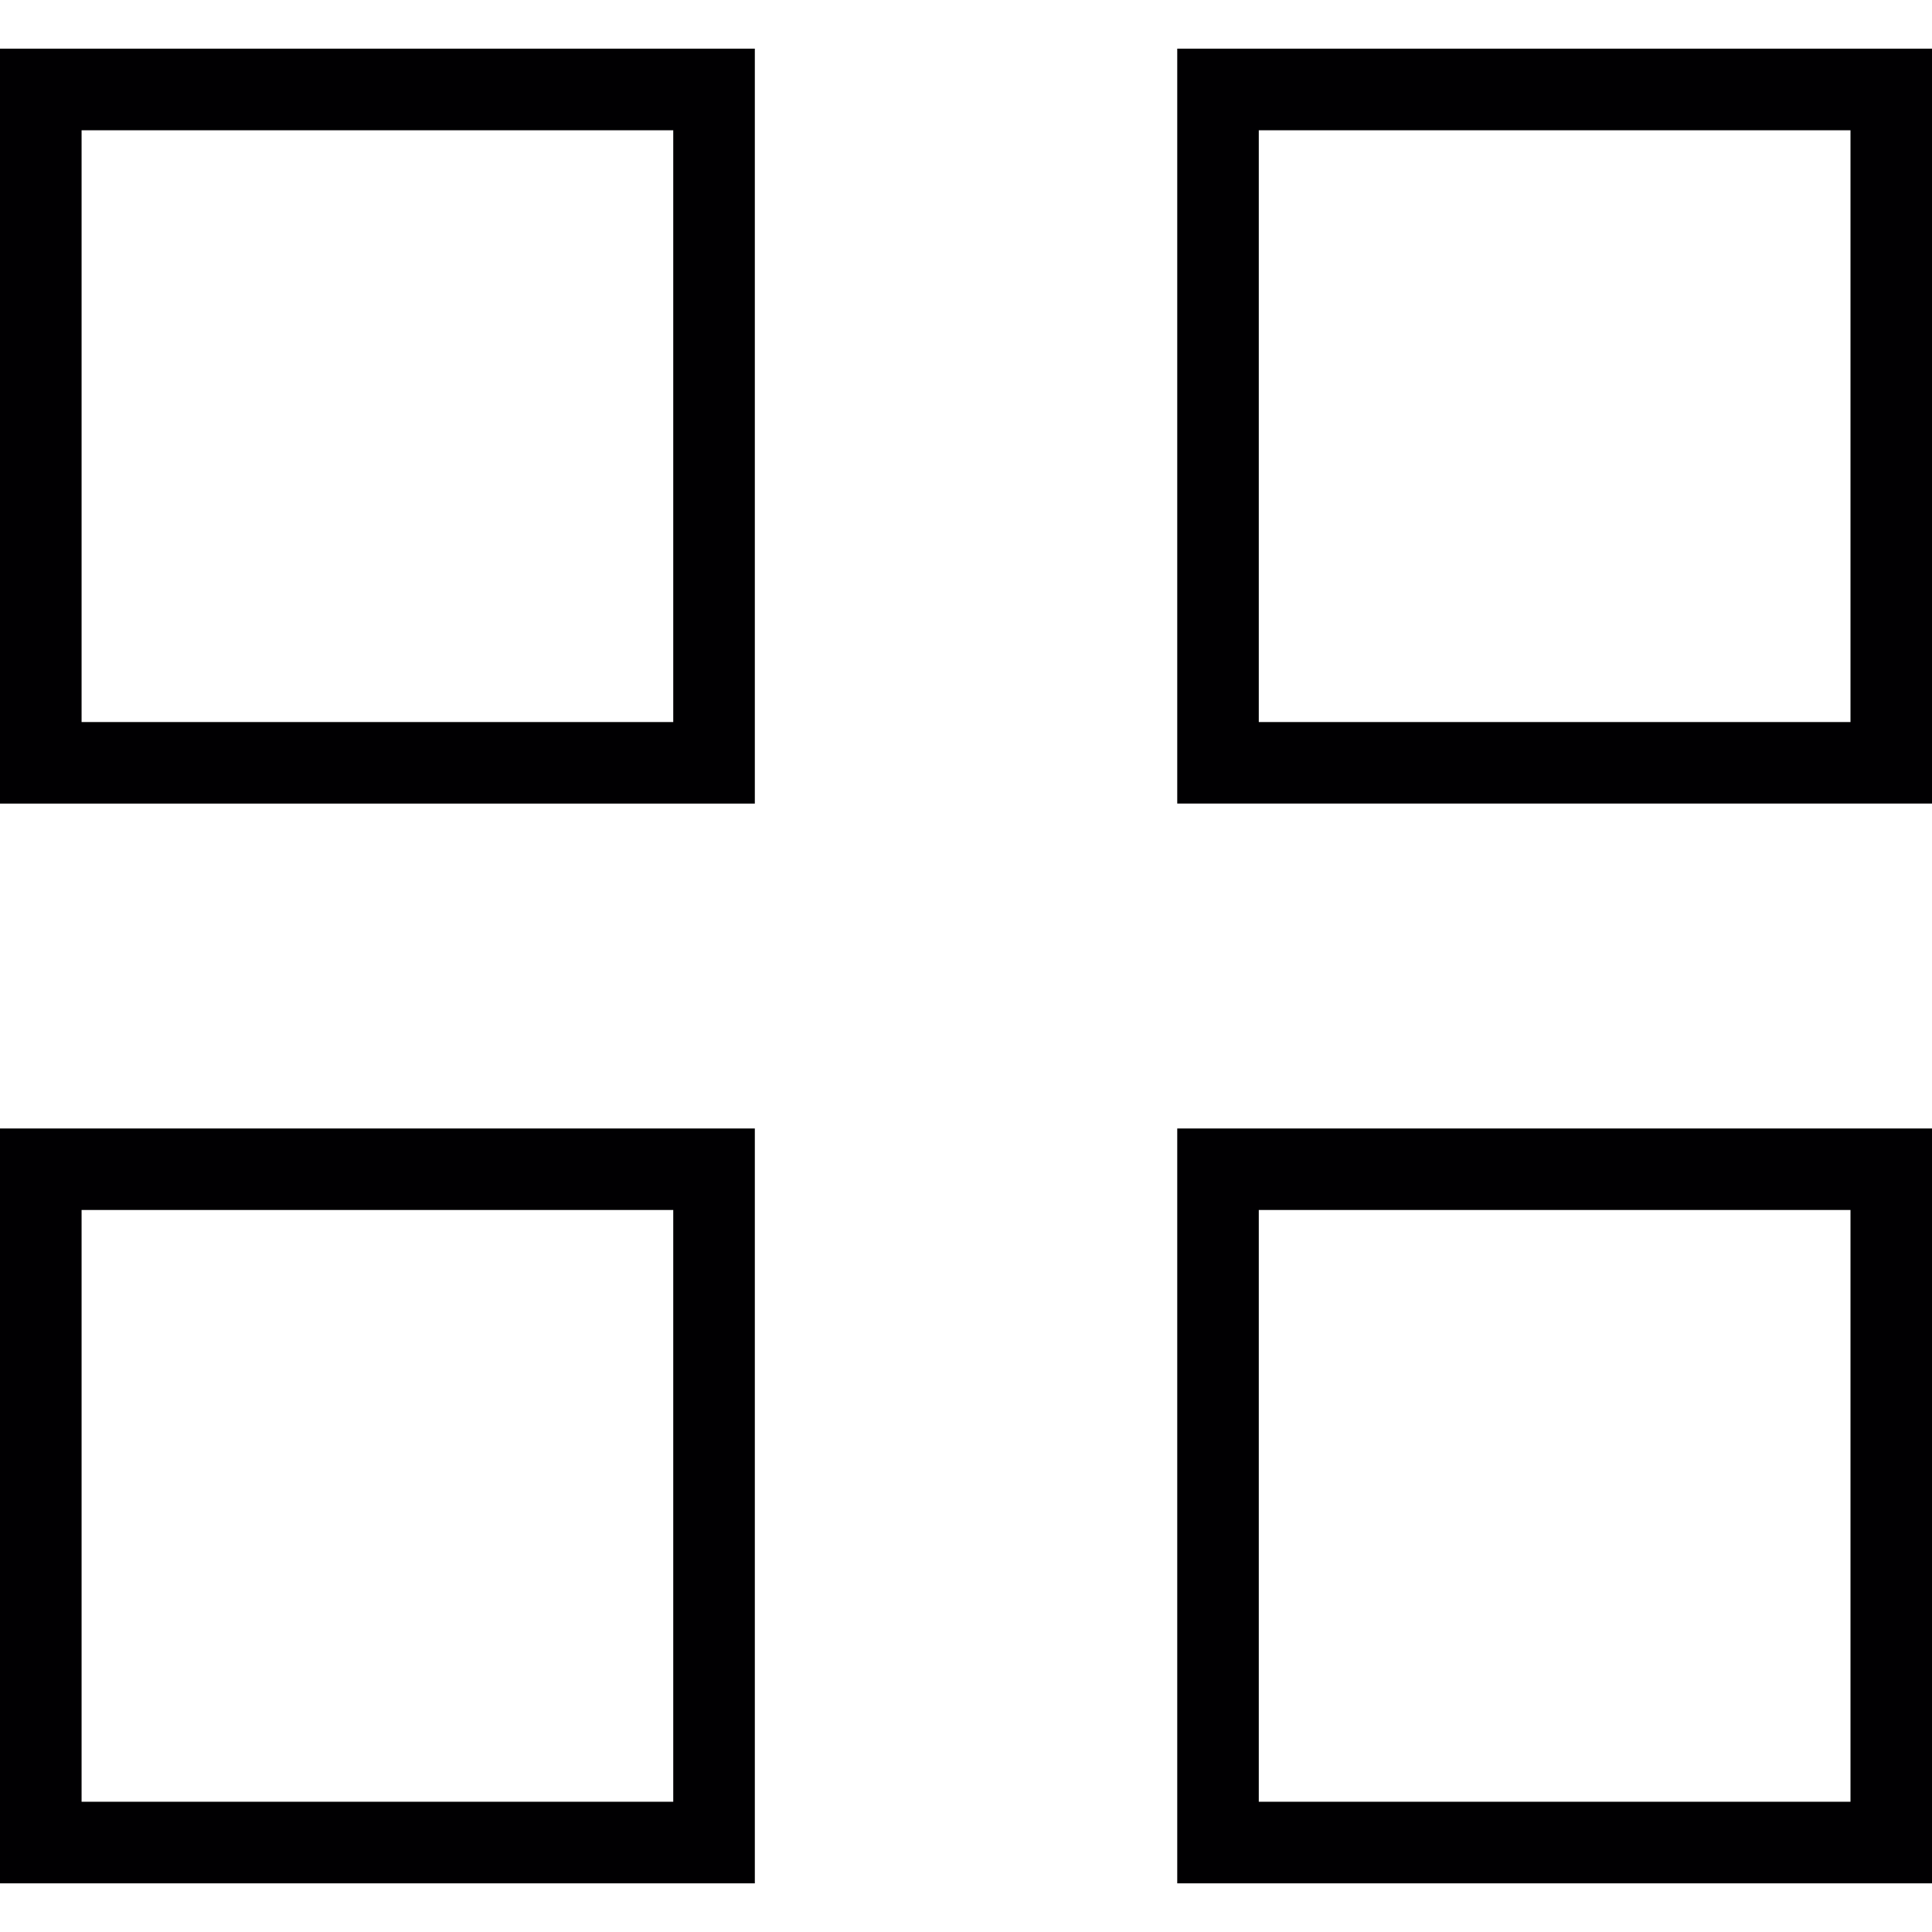
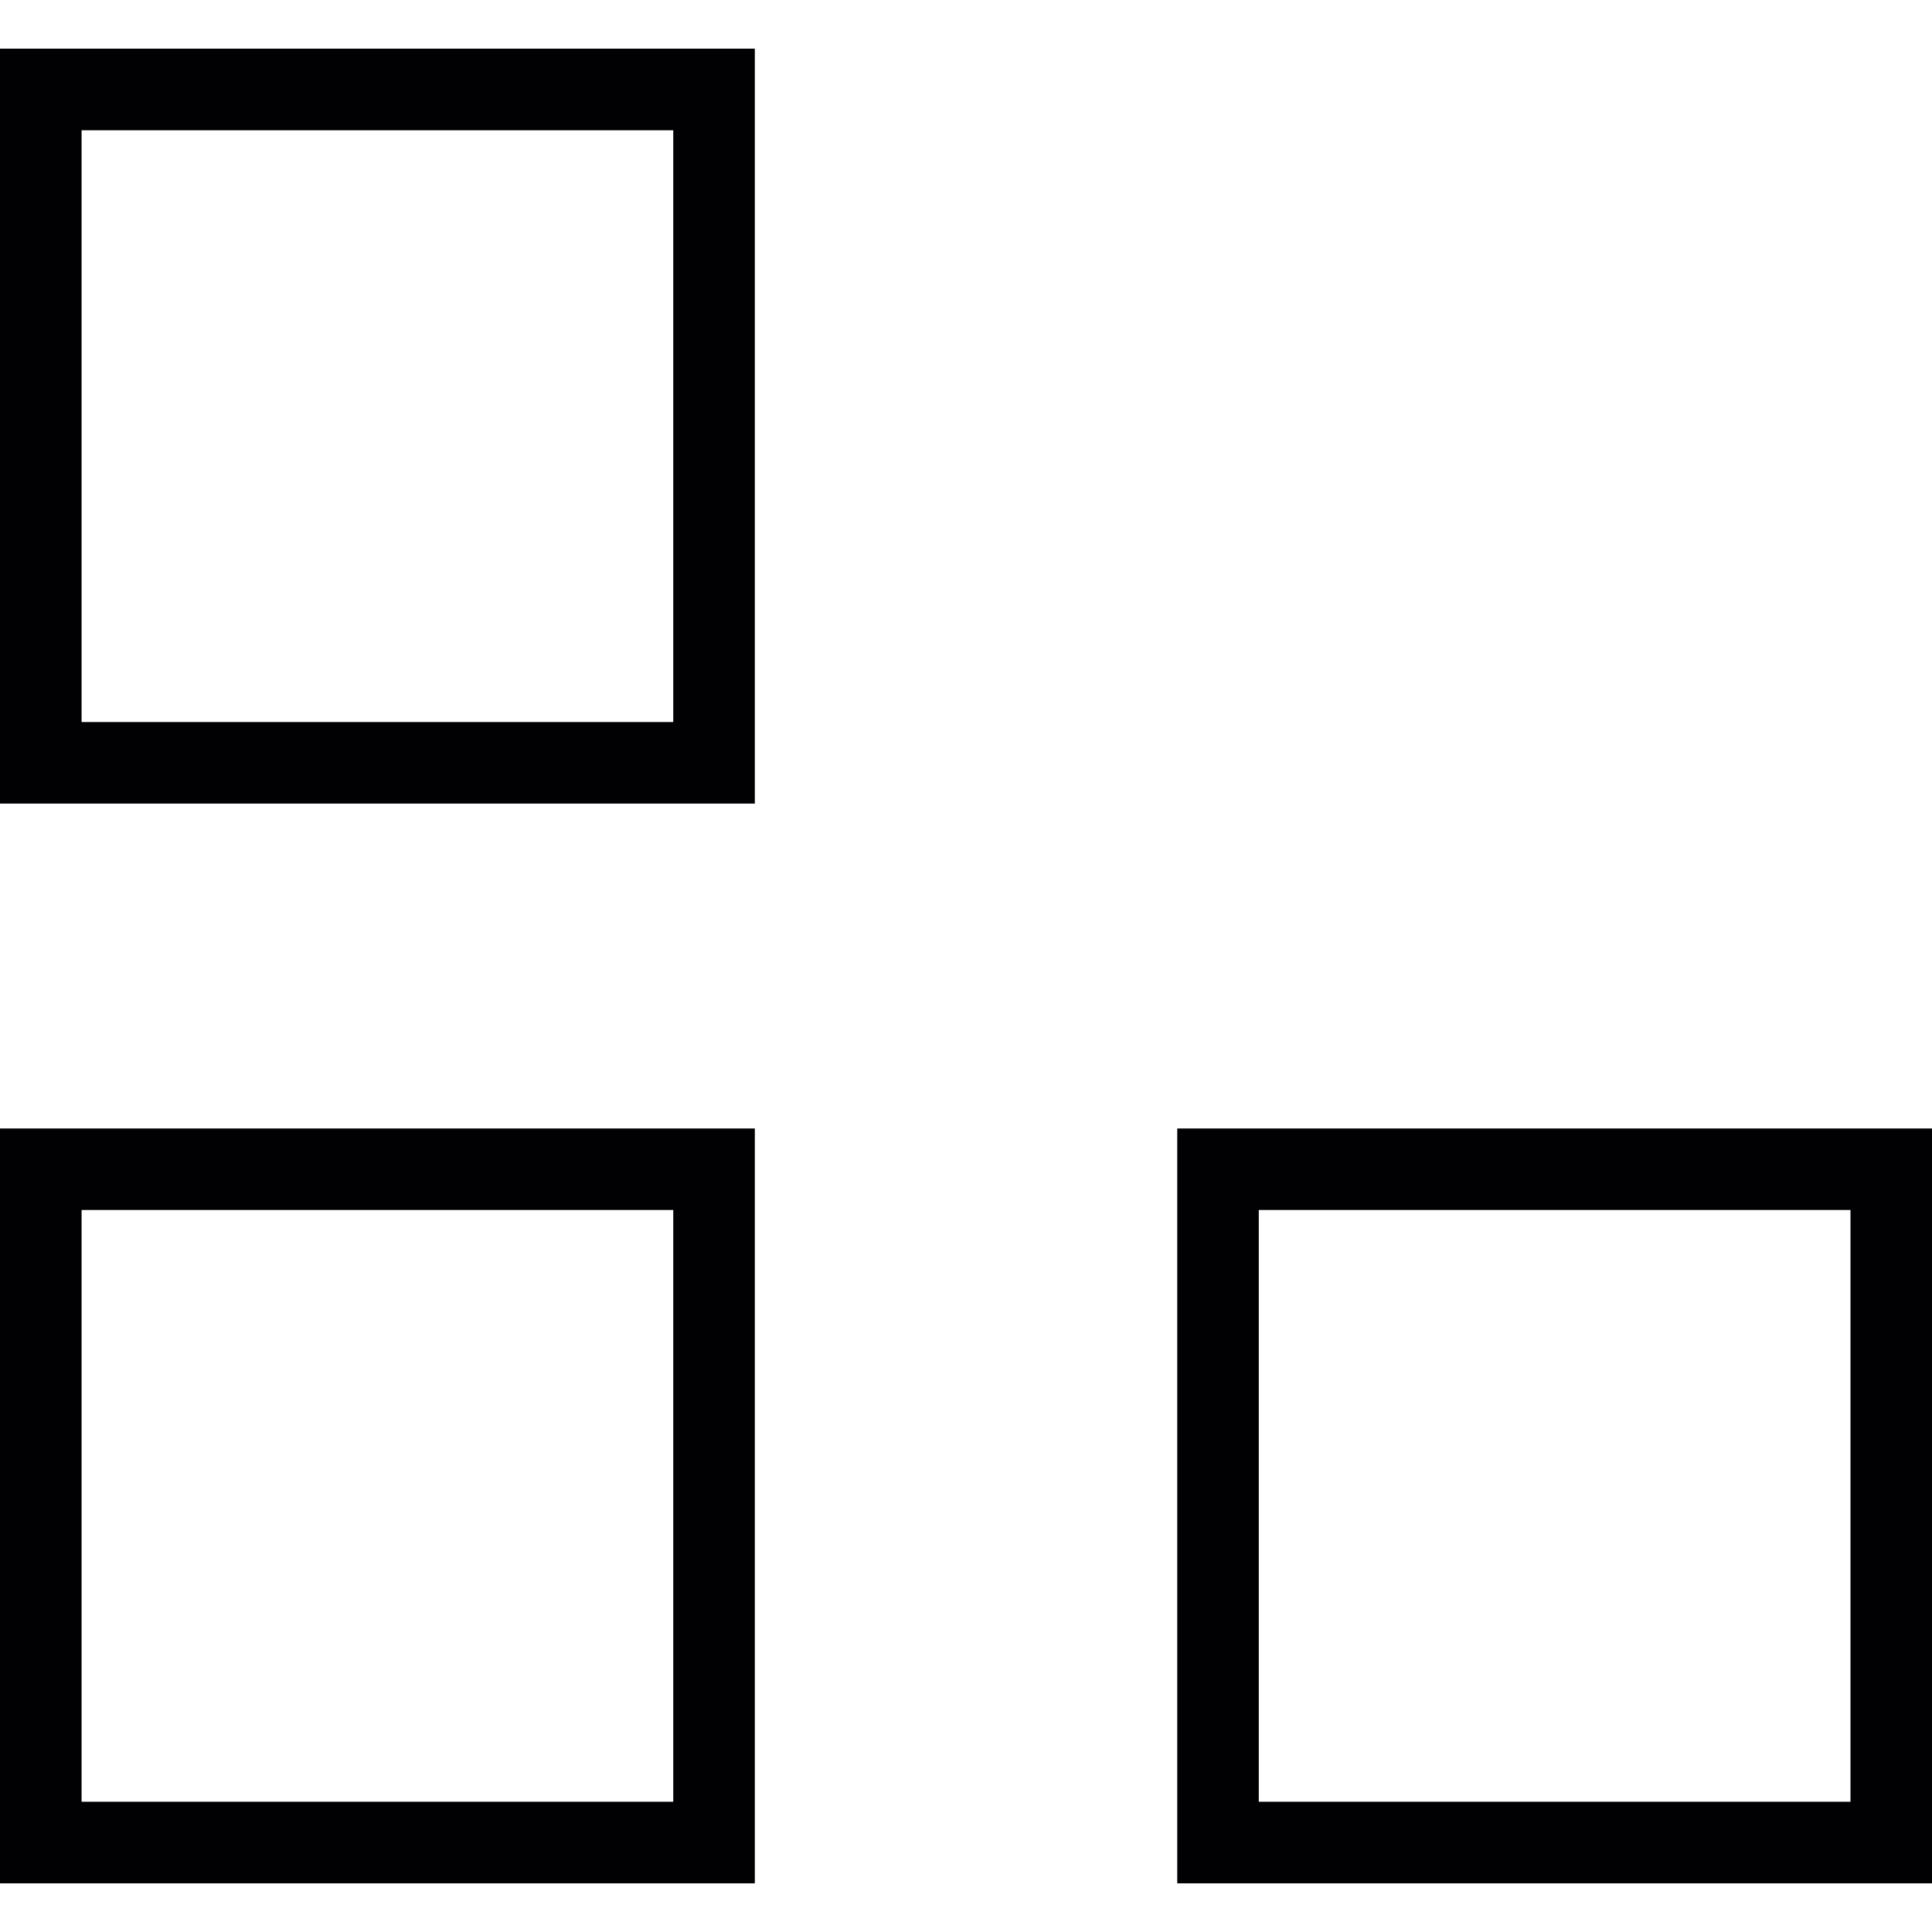
<svg xmlns="http://www.w3.org/2000/svg" version="1.1" id="Capa_1" x="0px" y="0px" viewBox="0 0 197.227 197.227" style="enable-background:new 0 0 197.227 197.227;" xml:space="preserve">
  <g>
    <g>
      <path style="fill:#010002;" d="M0,82.034h77.056V4.967H0V82.034z M68.728,13.299V73.71h-60.4V13.299H68.728z" />
-       <path style="fill:#010002;" d="M120.178,4.967v77.063h77.049V4.967H120.178z M128.502,73.71V13.299h60.404V73.71H128.502z" />
      <path style="fill:#010002;" d="M0,192.259h77.056V115.2H0V192.259z M68.728,123.52v60.411h-60.4V123.52H68.728z" />
      <path style="fill:#010002;" d="M120.178,192.259h77.049V115.2h-77.049V192.259z M188.906,123.52v60.411h-60.404V123.52H188.906z" />
    </g>
  </g>
  <g>
</g>
  <g>
</g>
  <g>
</g>
  <g>
</g>
  <g>
</g>
  <g>
</g>
  <g>
</g>
  <g>
</g>
  <g>
</g>
  <g>
</g>
  <g>
</g>
  <g>
</g>
  <g>
</g>
  <g>
</g>
  <g>
</g>
</svg>